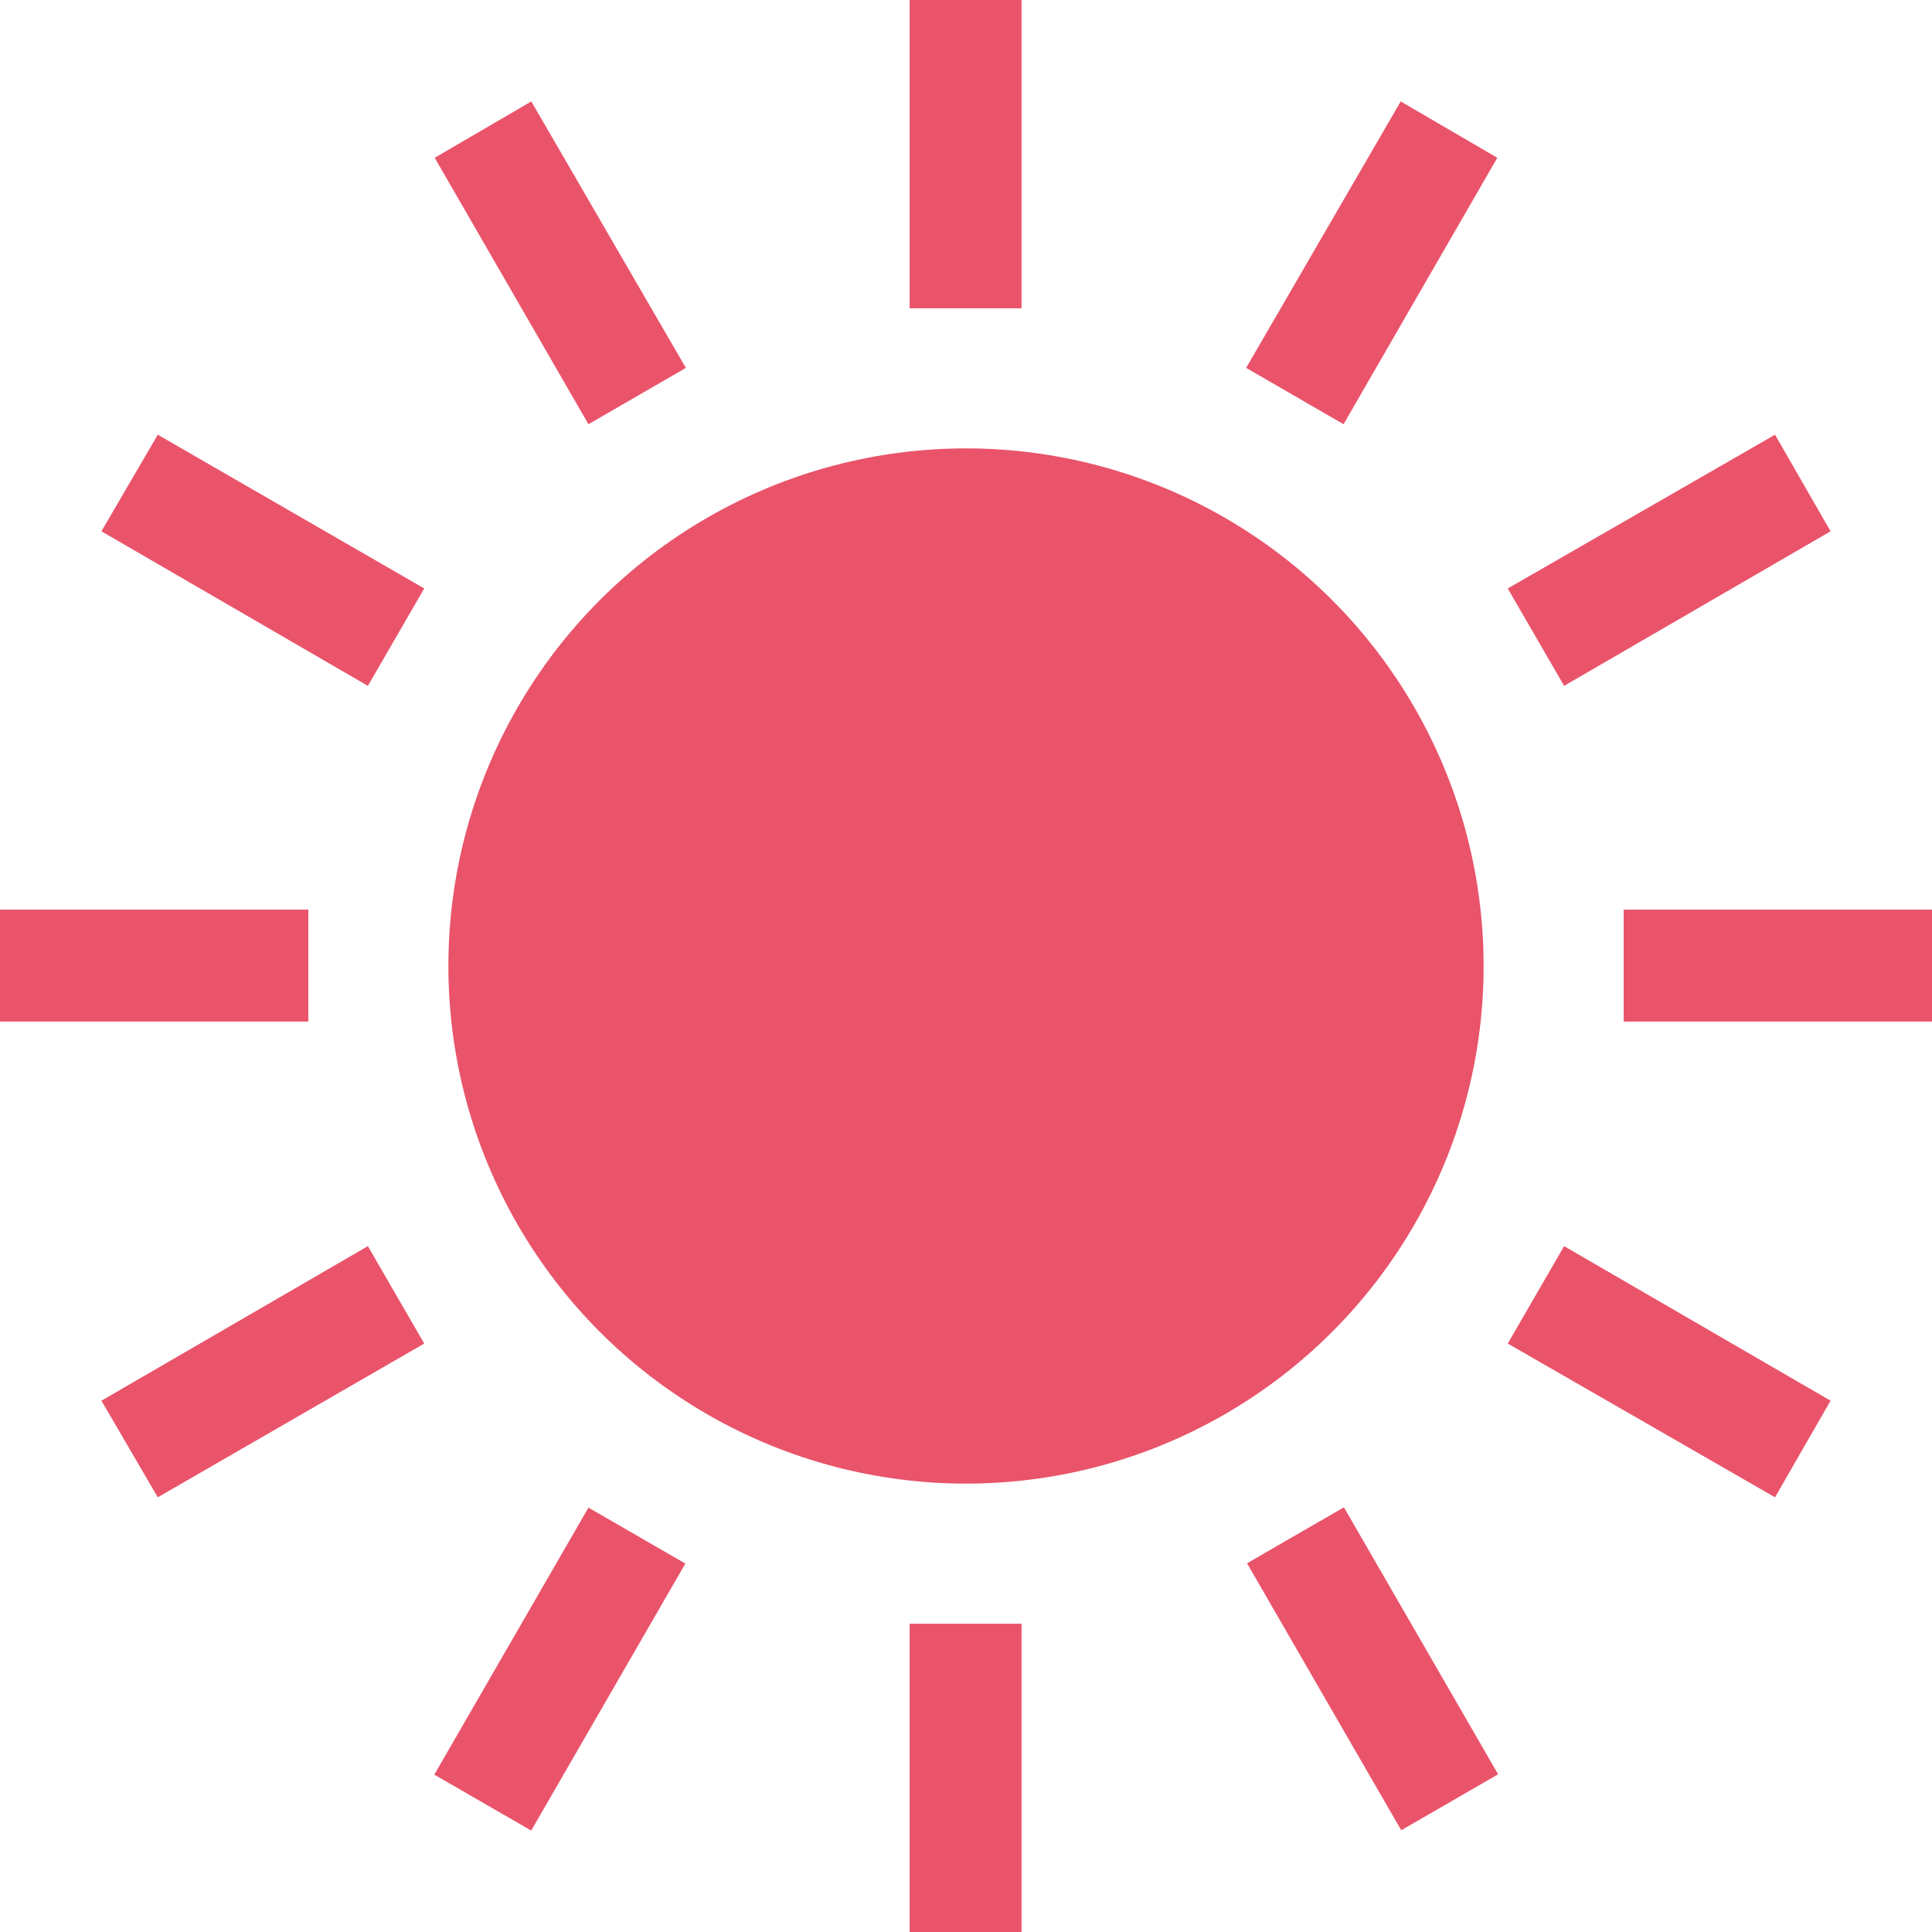
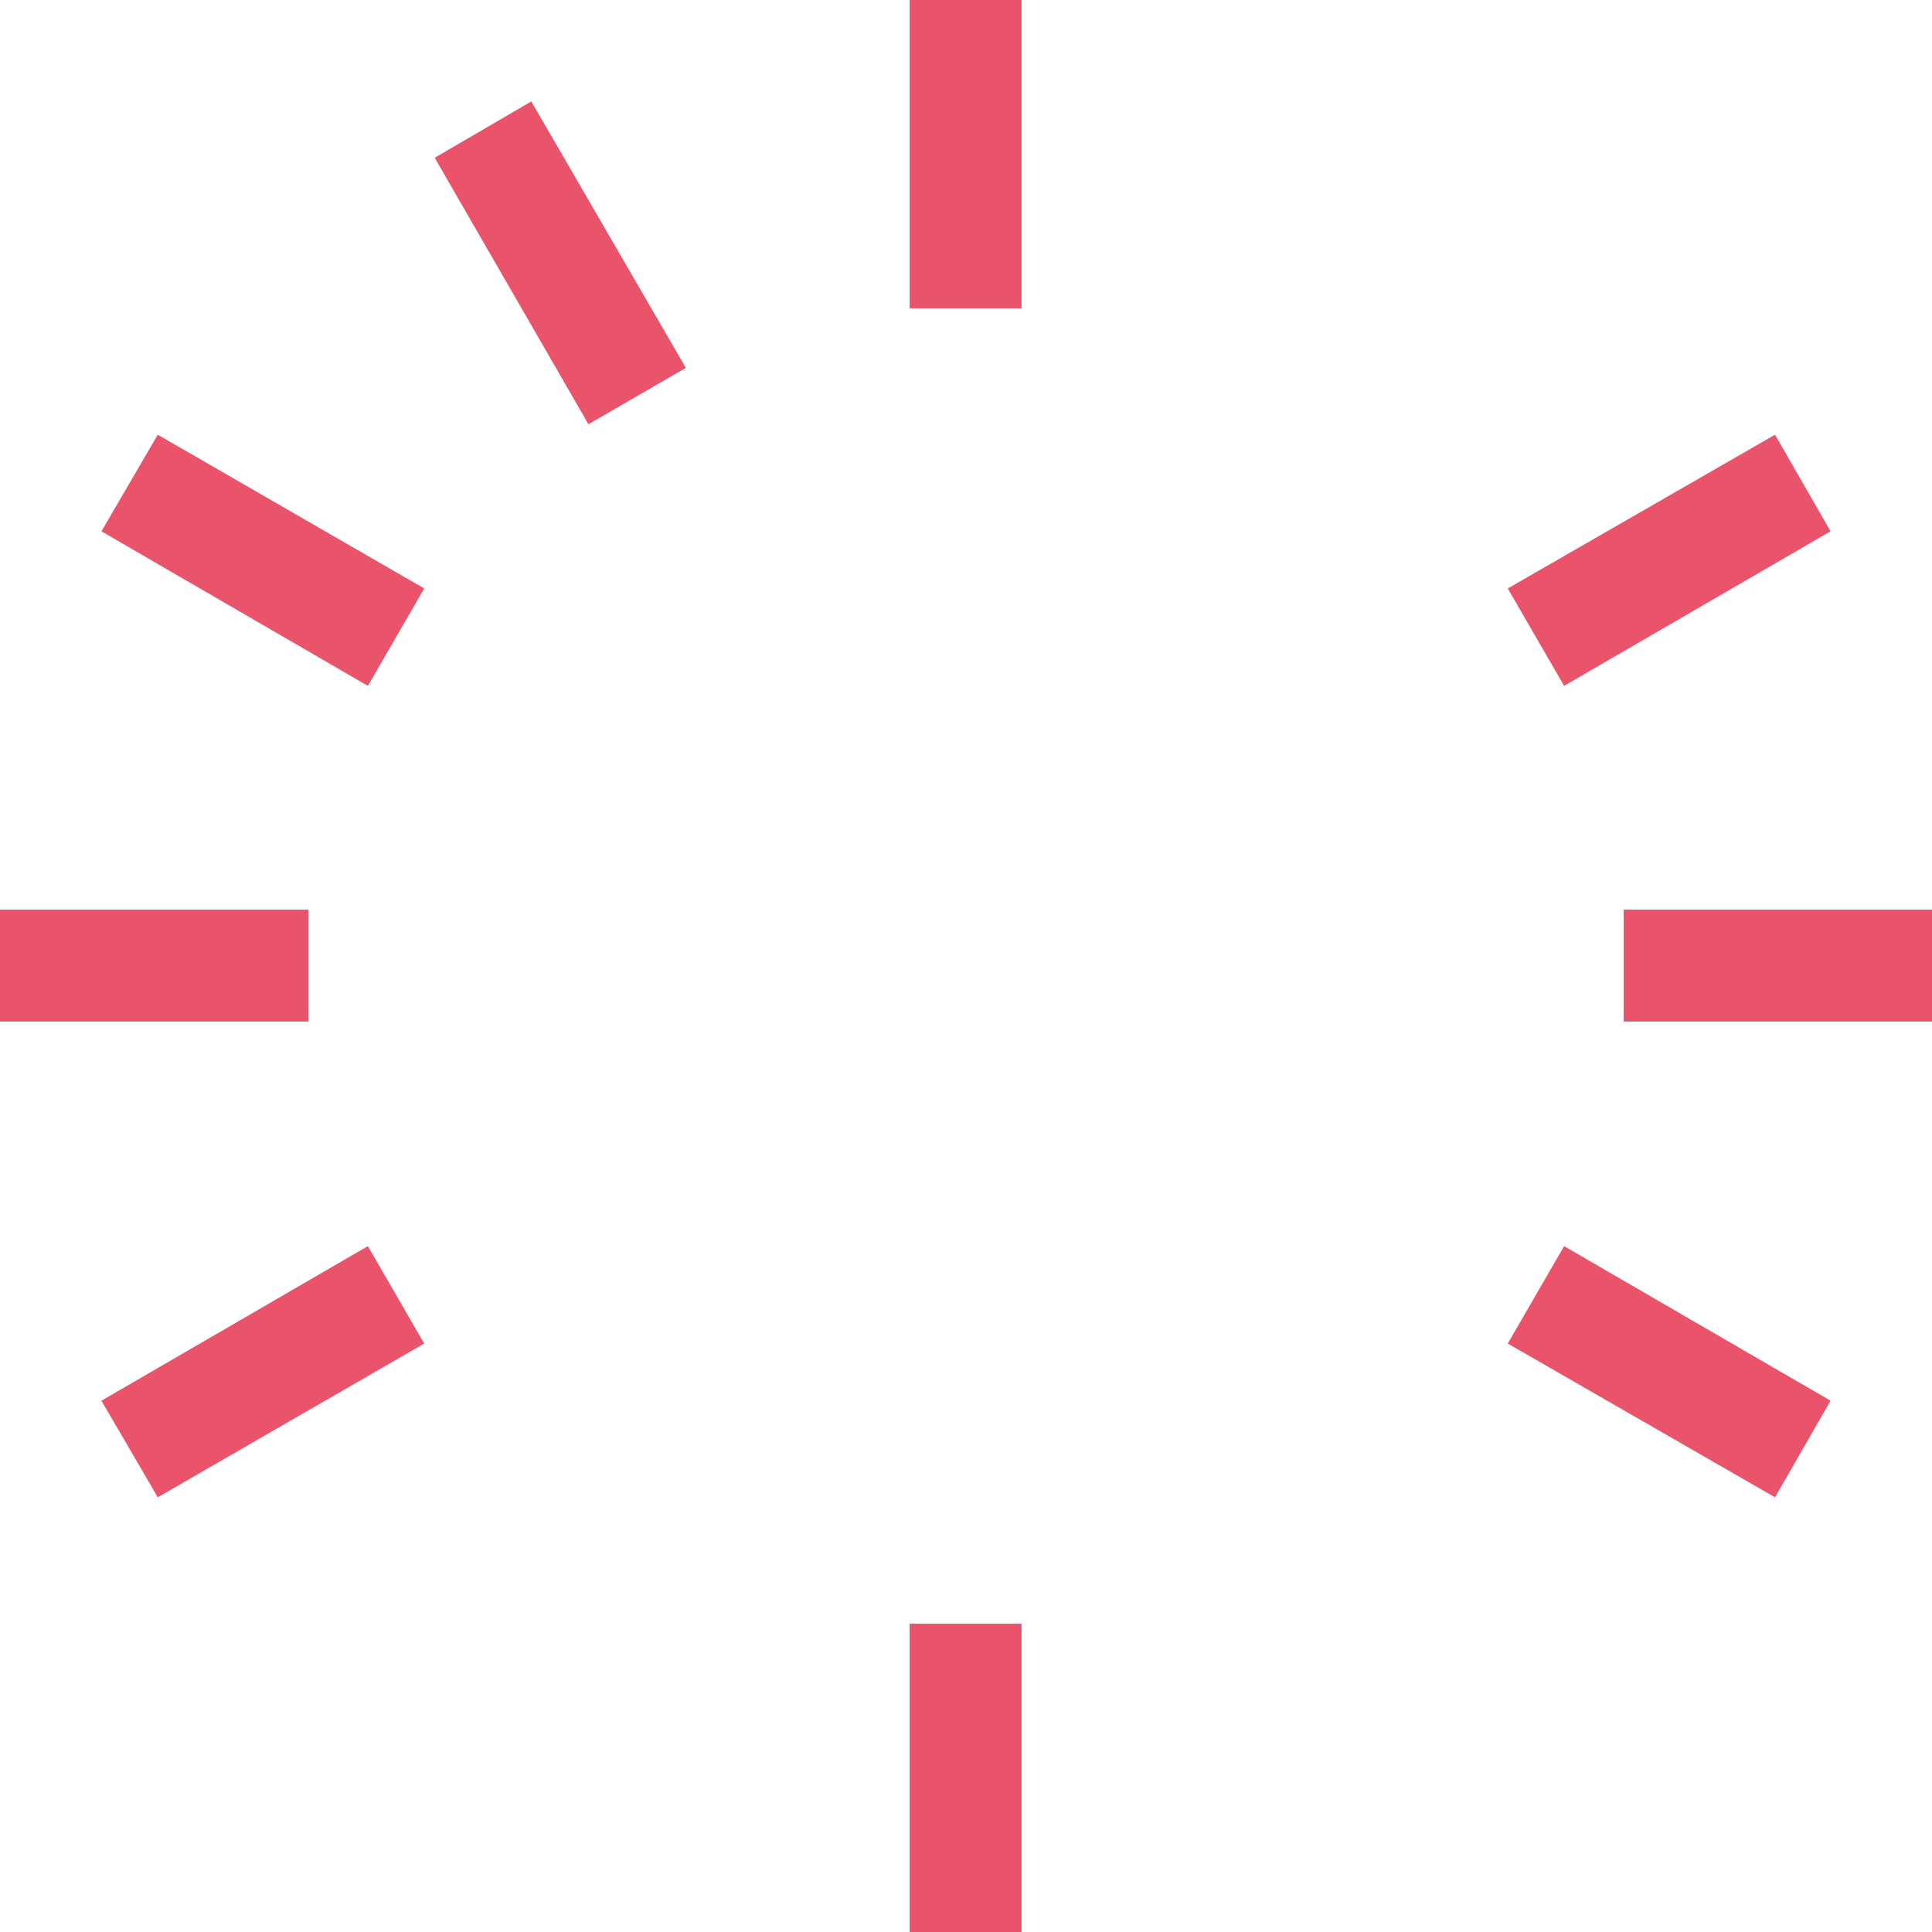
<svg xmlns="http://www.w3.org/2000/svg" id="f91bf3cd-9113-4c6a-bdba-172f21ae4559" data-name="a219b0fd-3550-4242-bf1f-7f4b8329016f" viewBox="0 0 24 24">
  <defs>
    <style>.e10f811f-c134-49d3-84d6-76b7c51c89f2{fill:#e9546b}</style>
  </defs>
-   <circle class="e10f811f-c134-49d3-84d6-76b7c51c89f2" cx="12" cy="12" r="6.43" />
  <path class="e10f811f-c134-49d3-84d6-76b7c51c89f2" d="M11.3 0h1.39v3.83H11.3zm0 20.17h1.39V24H11.3zM8.52 4.57L6.6 1.26l-1.2.7 1.91 3.31 1.21-.7z" />
-   <path class="e10f811f-c134-49d3-84d6-76b7c51c89f2" transform="rotate(-30.01 17.039 20.722)" d="M16.35 18.82h1.39v3.83h-1.39z" />
  <path class="e10f811f-c134-49d3-84d6-76b7c51c89f2" d="M1.26 6.6l3.31 1.92.7-1.21L1.96 5.4l-.7 1.2zm17.47 10.09l3.32 1.91.69-1.2-3.31-1.92-.7 1.21zM0 11.3h3.83v1.39H0zm20.17 0H24v1.39h-3.83zM1.26 17.4l.7 1.2 3.31-1.91-.7-1.21-3.31 1.92zM22.74 6.6l-.69-1.2-3.32 1.91.7 1.21 3.31-1.92z" />
-   <path class="e10f811f-c134-49d3-84d6-76b7c51c89f2" transform="rotate(-60 6.954 20.735)" d="M5.04 20.04h3.83v1.39H5.04z" />
-   <path class="e10f811f-c134-49d3-84d6-76b7c51c89f2" d="M15.48 4.57l1.21.7 1.91-3.31-1.2-.7-1.92 3.31z" />
</svg>